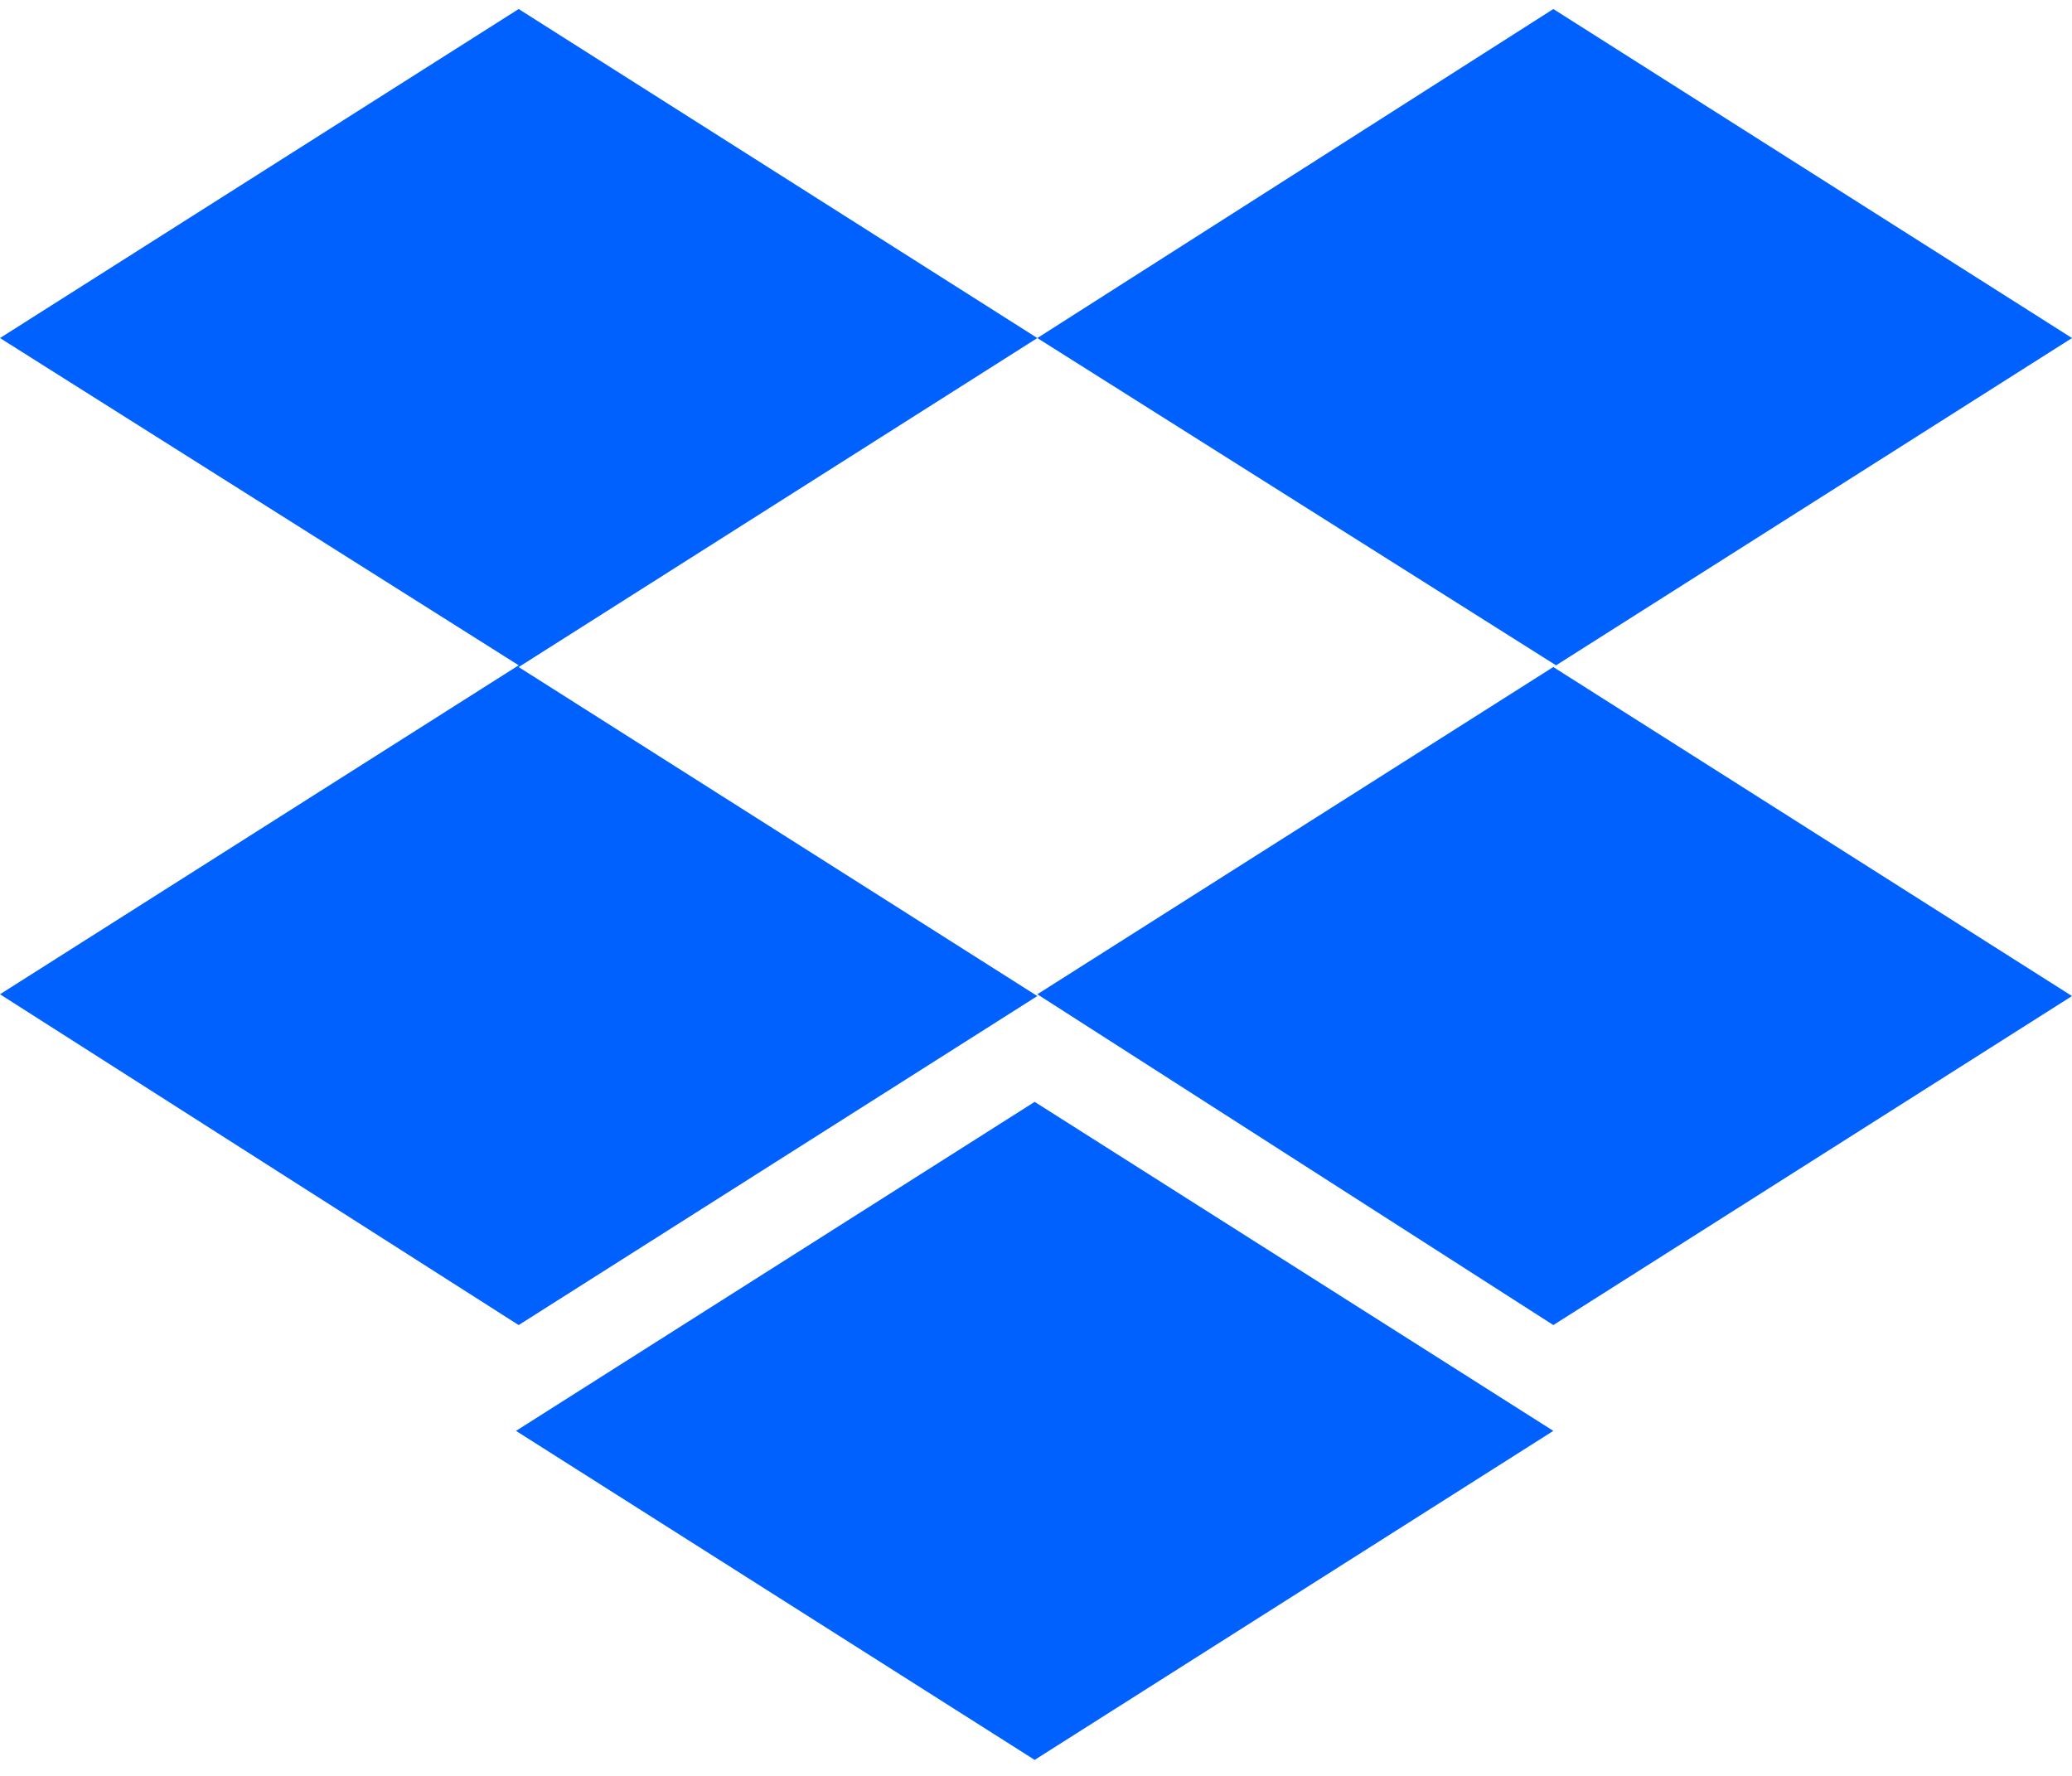
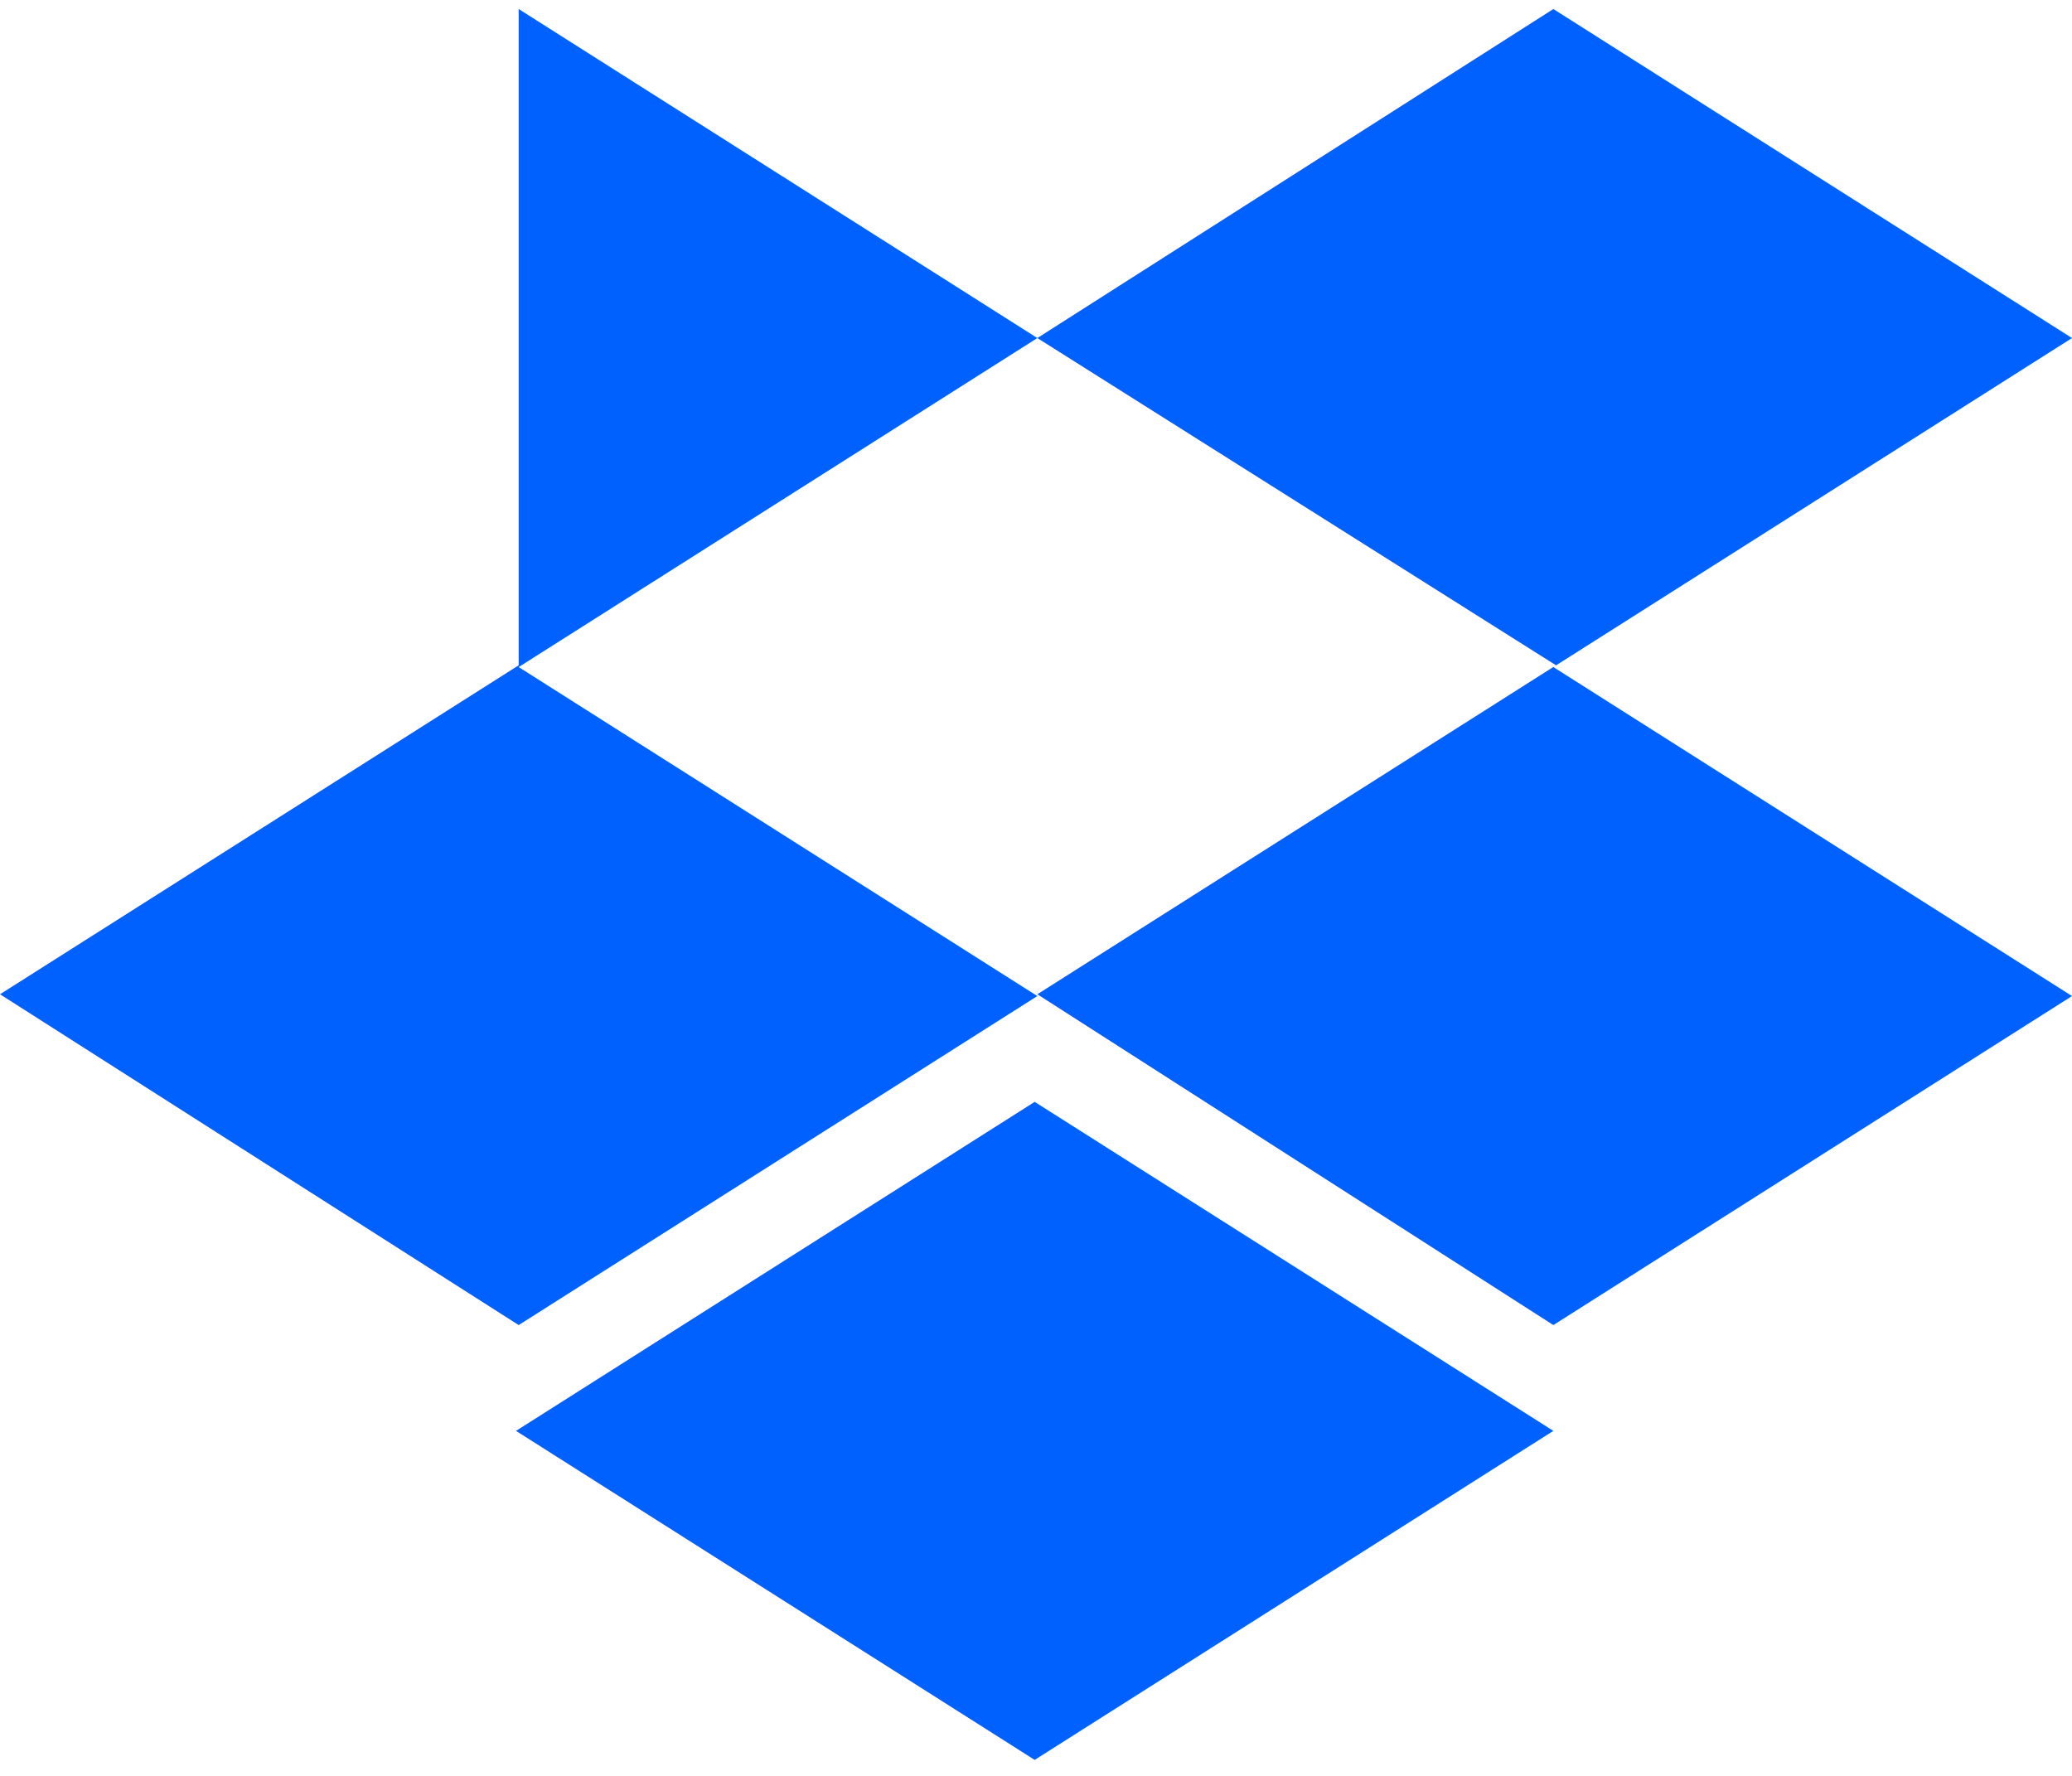
<svg xmlns="http://www.w3.org/2000/svg" width="56" height="48" viewBox="0 0 56 48" fill="none">
-   <path d="M28.036 9.137L14.018 18.03L28.036 26.922L14.018 35.815L0 26.874L14.018 17.982L0 9.137L14.018 0.244L28.036 9.137ZM13.946 38.675L27.964 29.782L41.982 38.675L27.964 47.568L13.946 38.675ZM28.036 26.874L42.054 17.982L28.036 9.137L41.982 0.244L56 9.137L41.982 18.03L56 26.922L41.982 35.815L28.036 26.874Z" fill="#0061FF" />
+   <path d="M28.036 9.137L14.018 18.03L28.036 26.922L14.018 35.815L0 26.874L14.018 17.982L14.018 0.244L28.036 9.137ZM13.946 38.675L27.964 29.782L41.982 38.675L27.964 47.568L13.946 38.675ZM28.036 26.874L42.054 17.982L28.036 9.137L41.982 0.244L56 9.137L41.982 18.03L56 26.922L41.982 35.815L28.036 26.874Z" fill="#0061FF" />
</svg>